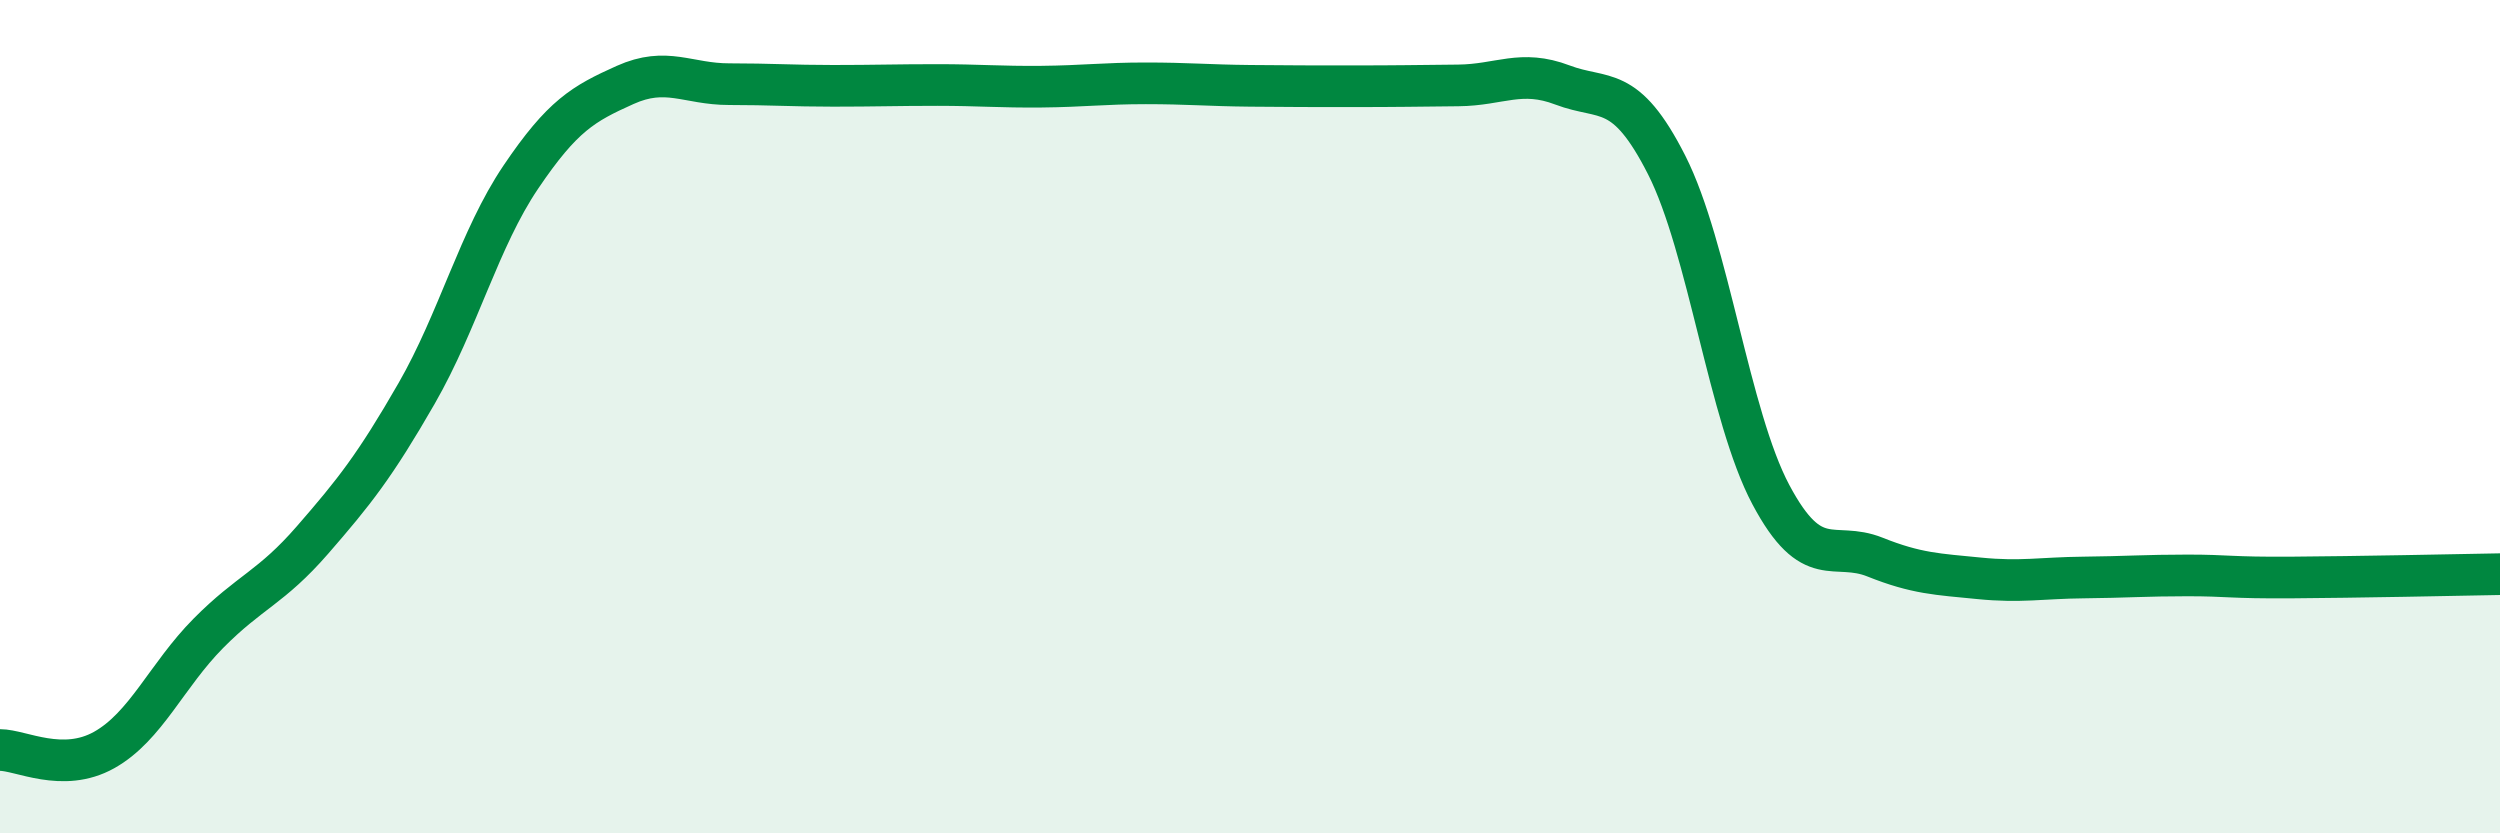
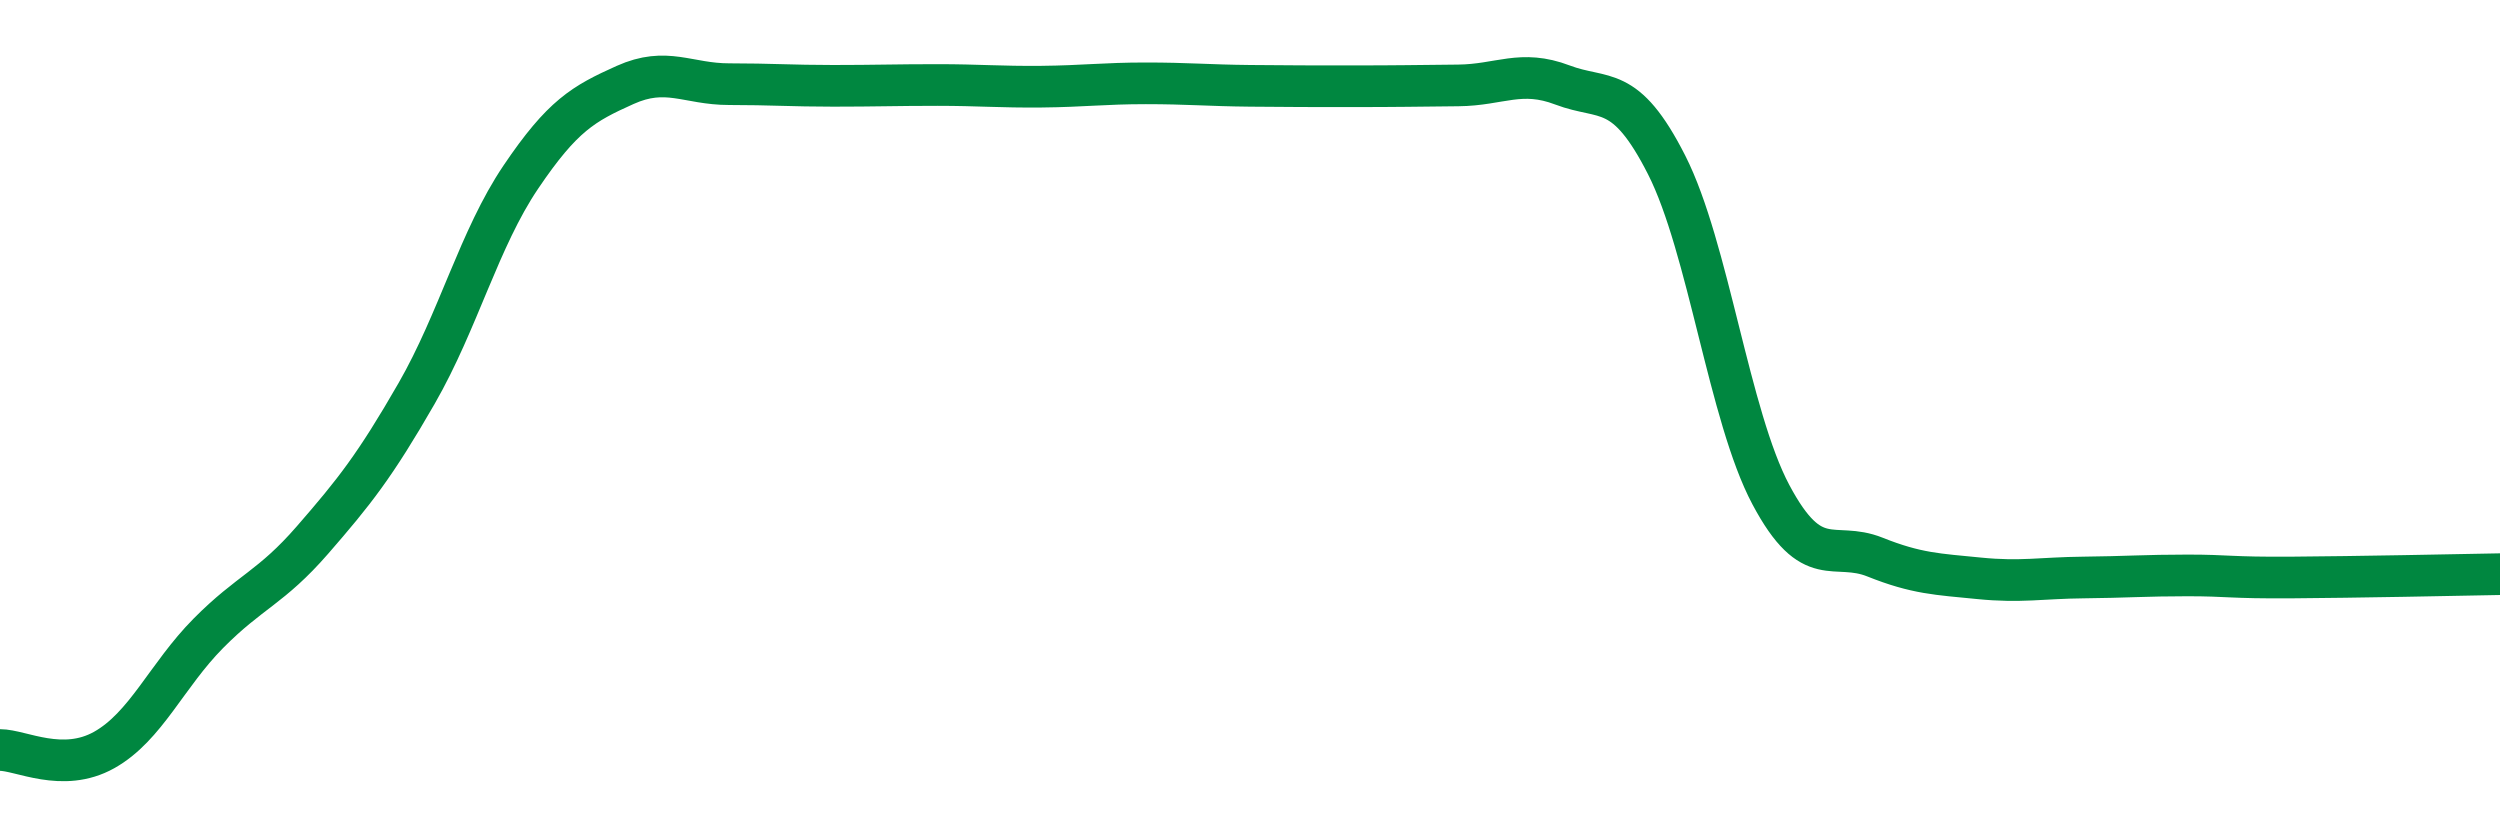
<svg xmlns="http://www.w3.org/2000/svg" width="60" height="20" viewBox="0 0 60 20">
-   <path d="M 0,18 C 0.5,18 1.5,18.56 2.5,18 C 3.5,17.44 4,16.21 5,15.2 C 6,14.19 6.5,14.11 7.5,12.96 C 8.5,11.81 9,11.18 10,9.44 C 11,7.7 11.5,5.73 12.5,4.25 C 13.5,2.77 14,2.49 15,2.04 C 16,1.59 16.5,2.02 17.5,2.02 C 18.5,2.02 19,2.06 20,2.06 C 21,2.06 21.5,2.04 22.5,2.04 C 23.5,2.04 24,2.09 25,2.08 C 26,2.07 26.5,2 27.5,2 C 28.5,2 29,2.05 30,2.06 C 31,2.07 31.5,2.07 32.5,2.07 C 33.5,2.07 34,2.06 35,2.05 C 36,2.04 36.5,1.66 37.5,2.04 C 38.5,2.42 39,1.99 40,3.96 C 41,5.93 41.5,9.99 42.5,11.87 C 43.5,13.75 44,12.97 45,13.37 C 46,13.77 46.5,13.78 47.5,13.88 C 48.5,13.98 49,13.87 50,13.86 C 51,13.85 51.5,13.81 52.5,13.81 C 53.5,13.81 53.5,13.87 55,13.86 C 56.5,13.85 59,13.8 60,13.78L60 20L0 20Z" fill="#008740" opacity="0.1" stroke-linecap="round" stroke-linejoin="round" />
  <path d="M 0,18 C 0.5,18 1.5,18.56 2.5,18 C 3.5,17.44 4,16.21 5,15.2 C 6,14.19 6.5,14.11 7.5,12.96 C 8.5,11.81 9,11.18 10,9.44 C 11,7.7 11.5,5.73 12.5,4.25 C 13.5,2.77 14,2.49 15,2.04 C 16,1.59 16.5,2.02 17.5,2.02 C 18.5,2.02 19,2.06 20,2.06 C 21,2.06 21.5,2.04 22.5,2.04 C 23.5,2.04 24,2.09 25,2.08 C 26,2.07 26.5,2 27.5,2 C 28.5,2 29,2.05 30,2.06 C 31,2.07 31.5,2.07 32.5,2.07 C 33.5,2.07 34,2.06 35,2.05 C 36,2.04 36.5,1.66 37.5,2.04 C 38.5,2.42 39,1.99 40,3.96 C 41,5.93 41.5,9.99 42.5,11.87 C 43.5,13.75 44,12.97 45,13.37 C 46,13.77 46.5,13.78 47.5,13.88 C 48.5,13.98 49,13.87 50,13.86 C 51,13.85 51.5,13.81 52.5,13.81 C 53.5,13.81 53.5,13.87 55,13.86 C 56.5,13.85 59,13.8 60,13.78" stroke="#008740" stroke-width="1" fill="none" stroke-linecap="round" stroke-linejoin="round" />
</svg>